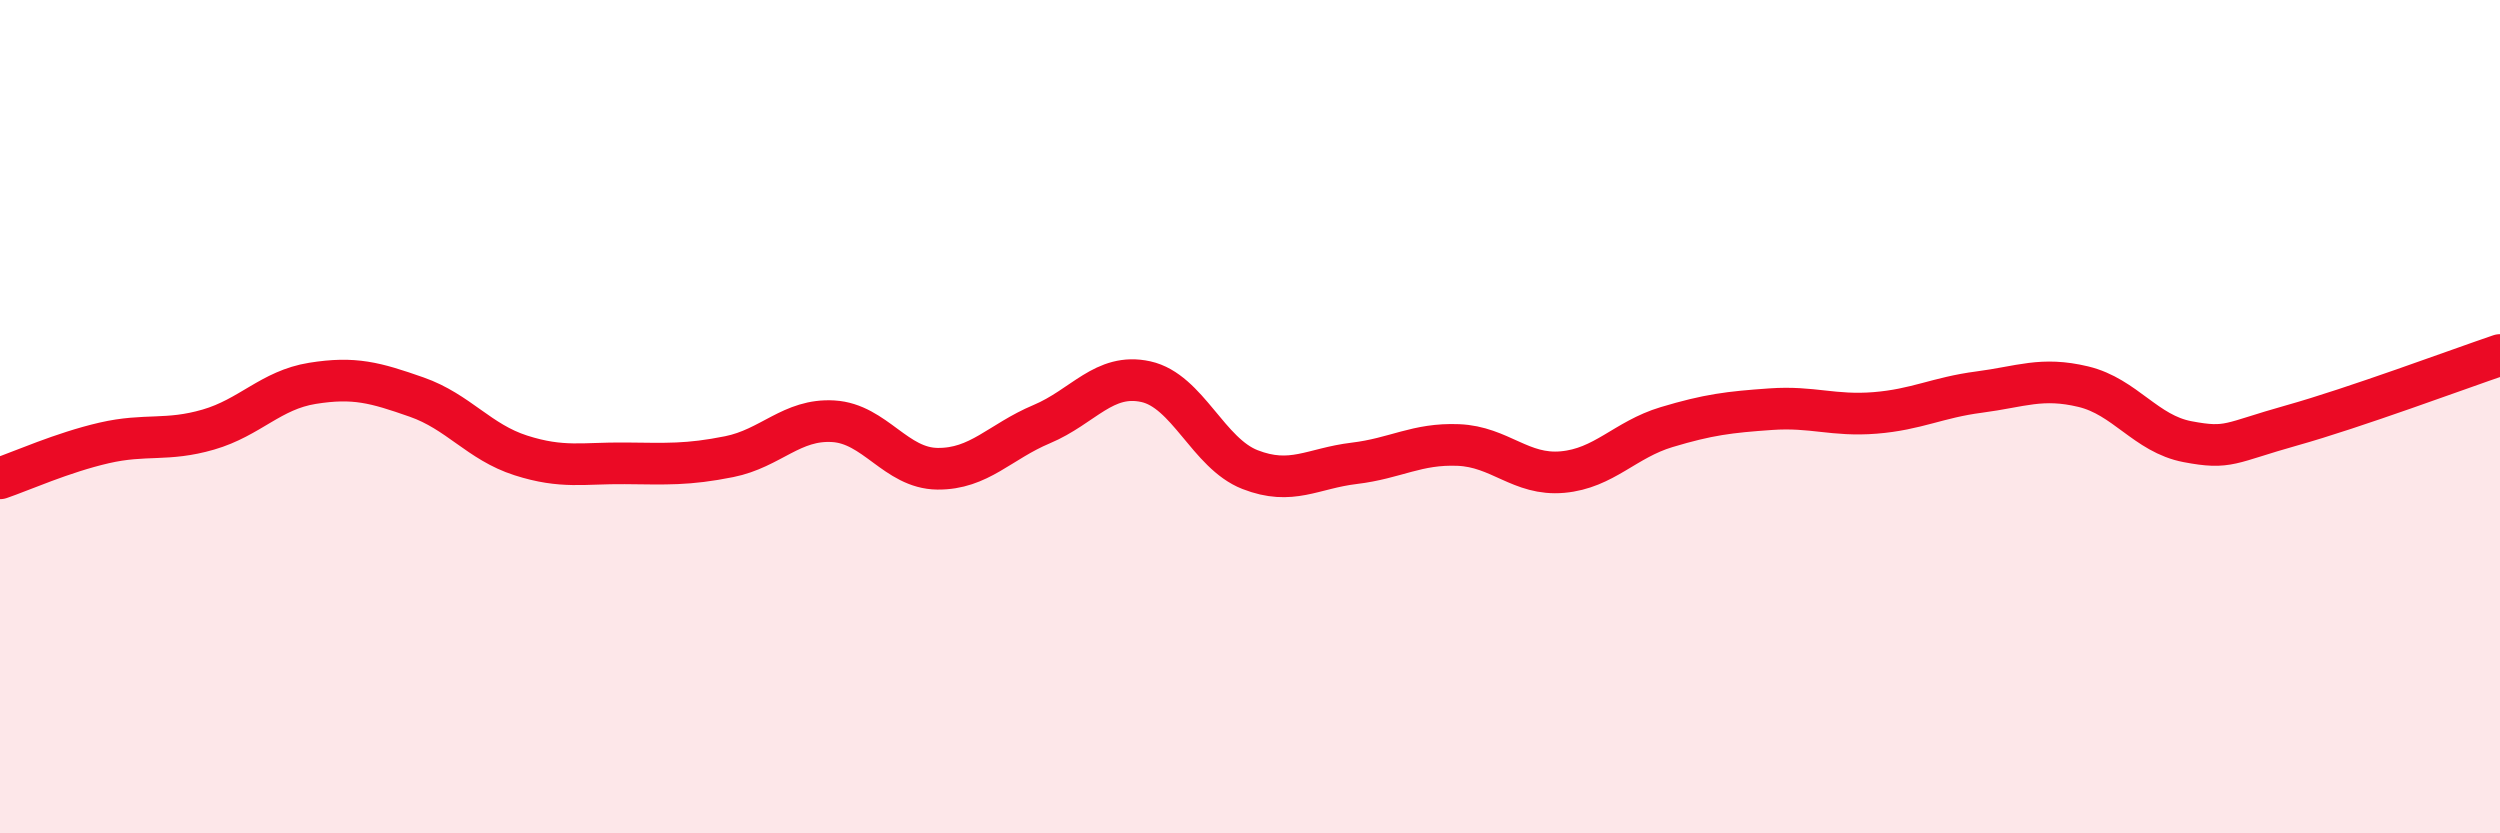
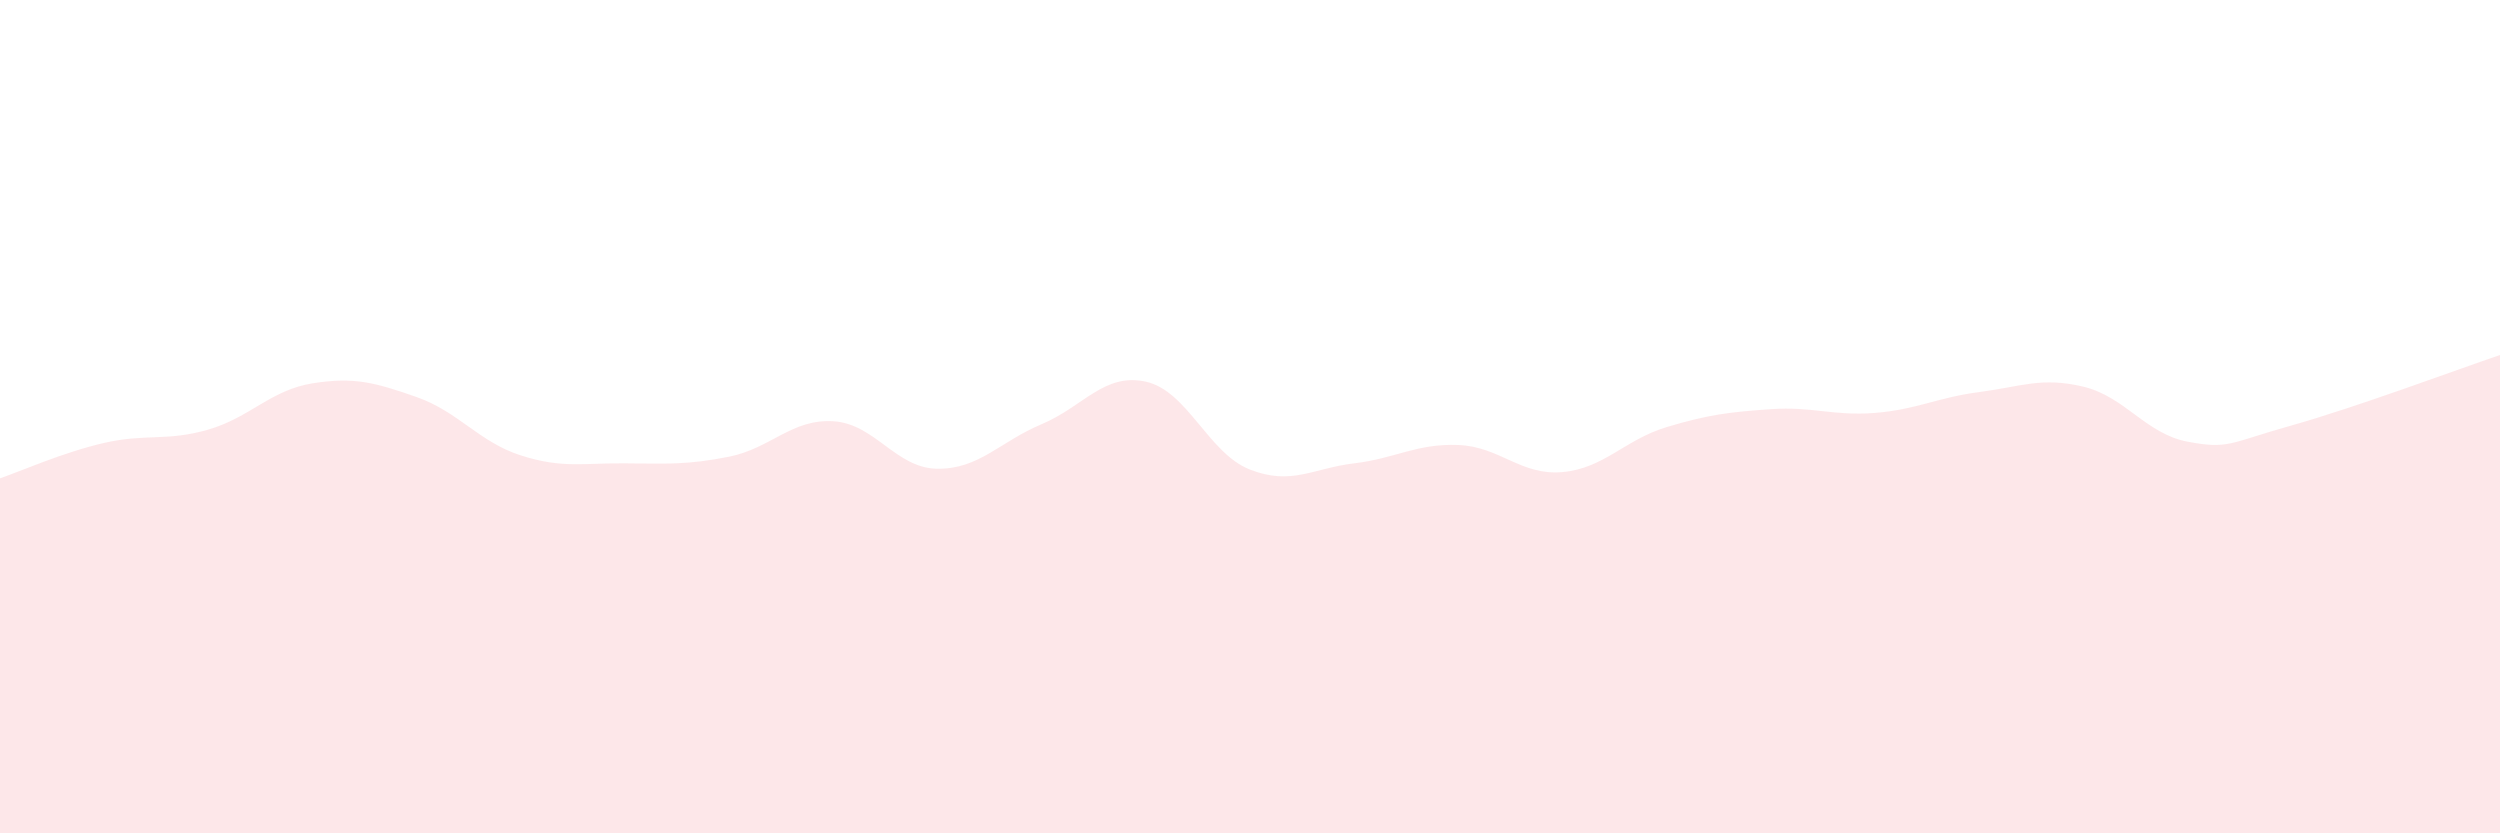
<svg xmlns="http://www.w3.org/2000/svg" width="60" height="20" viewBox="0 0 60 20">
  <path d="M 0,11.48 C 0.5,11.31 1.5,10.86 2.5,10.63 C 3.5,10.4 4,10.6 5,10.31 C 6,10.02 6.5,9.36 7.5,9.2 C 8.5,9.04 9,9.18 10,9.53 C 11,9.88 11.5,10.61 12.5,10.93 C 13.5,11.25 14,11.11 15,11.12 C 16,11.13 16.5,11.16 17.5,10.96 C 18.5,10.76 19,10.05 20,10.11 C 21,10.17 21.5,11.24 22.5,11.25 C 23.5,11.26 24,10.6 25,10.18 C 26,9.76 26.5,8.94 27.5,9.16 C 28.5,9.38 29,10.88 30,11.27 C 31,11.66 31.5,11.24 32.5,11.12 C 33.5,11 34,10.64 35,10.68 C 36,10.72 36.5,11.42 37.5,11.33 C 38.5,11.24 39,10.55 40,10.25 C 41,9.95 41.5,9.89 42.5,9.82 C 43.5,9.75 44,9.99 45,9.91 C 46,9.83 46.5,9.54 47.5,9.41 C 48.5,9.28 49,9.04 50,9.28 C 51,9.52 51.5,10.41 52.5,10.6 C 53.5,10.79 53.5,10.63 55,10.21 C 56.5,9.79 59,8.86 60,8.52L60 20L0 20Z" fill="#EB0A25" opacity="0.1" stroke-linecap="round" stroke-linejoin="round" />
-   <path d="M 0,11.48 C 0.5,11.31 1.5,10.86 2.5,10.63 C 3.5,10.4 4,10.6 5,10.31 C 6,10.02 6.5,9.36 7.5,9.2 C 8.5,9.04 9,9.18 10,9.53 C 11,9.88 11.5,10.61 12.5,10.93 C 13.5,11.25 14,11.11 15,11.12 C 16,11.13 16.5,11.16 17.5,10.96 C 18.5,10.76 19,10.05 20,10.11 C 21,10.17 21.5,11.24 22.5,11.25 C 23.5,11.26 24,10.6 25,10.18 C 26,9.76 26.5,8.94 27.5,9.16 C 28.5,9.38 29,10.88 30,11.27 C 31,11.66 31.5,11.24 32.5,11.12 C 33.5,11 34,10.64 35,10.68 C 36,10.72 36.5,11.42 37.5,11.33 C 38.5,11.24 39,10.55 40,10.25 C 41,9.95 41.5,9.89 42.5,9.82 C 43.5,9.75 44,9.99 45,9.91 C 46,9.83 46.5,9.54 47.5,9.41 C 48.5,9.28 49,9.04 50,9.28 C 51,9.52 51.5,10.41 52.5,10.6 C 53.5,10.79 53.5,10.63 55,10.21 C 56.5,9.79 59,8.86 60,8.52" stroke="#EB0A25" stroke-width="1" fill="none" stroke-linecap="round" stroke-linejoin="round" />
</svg>